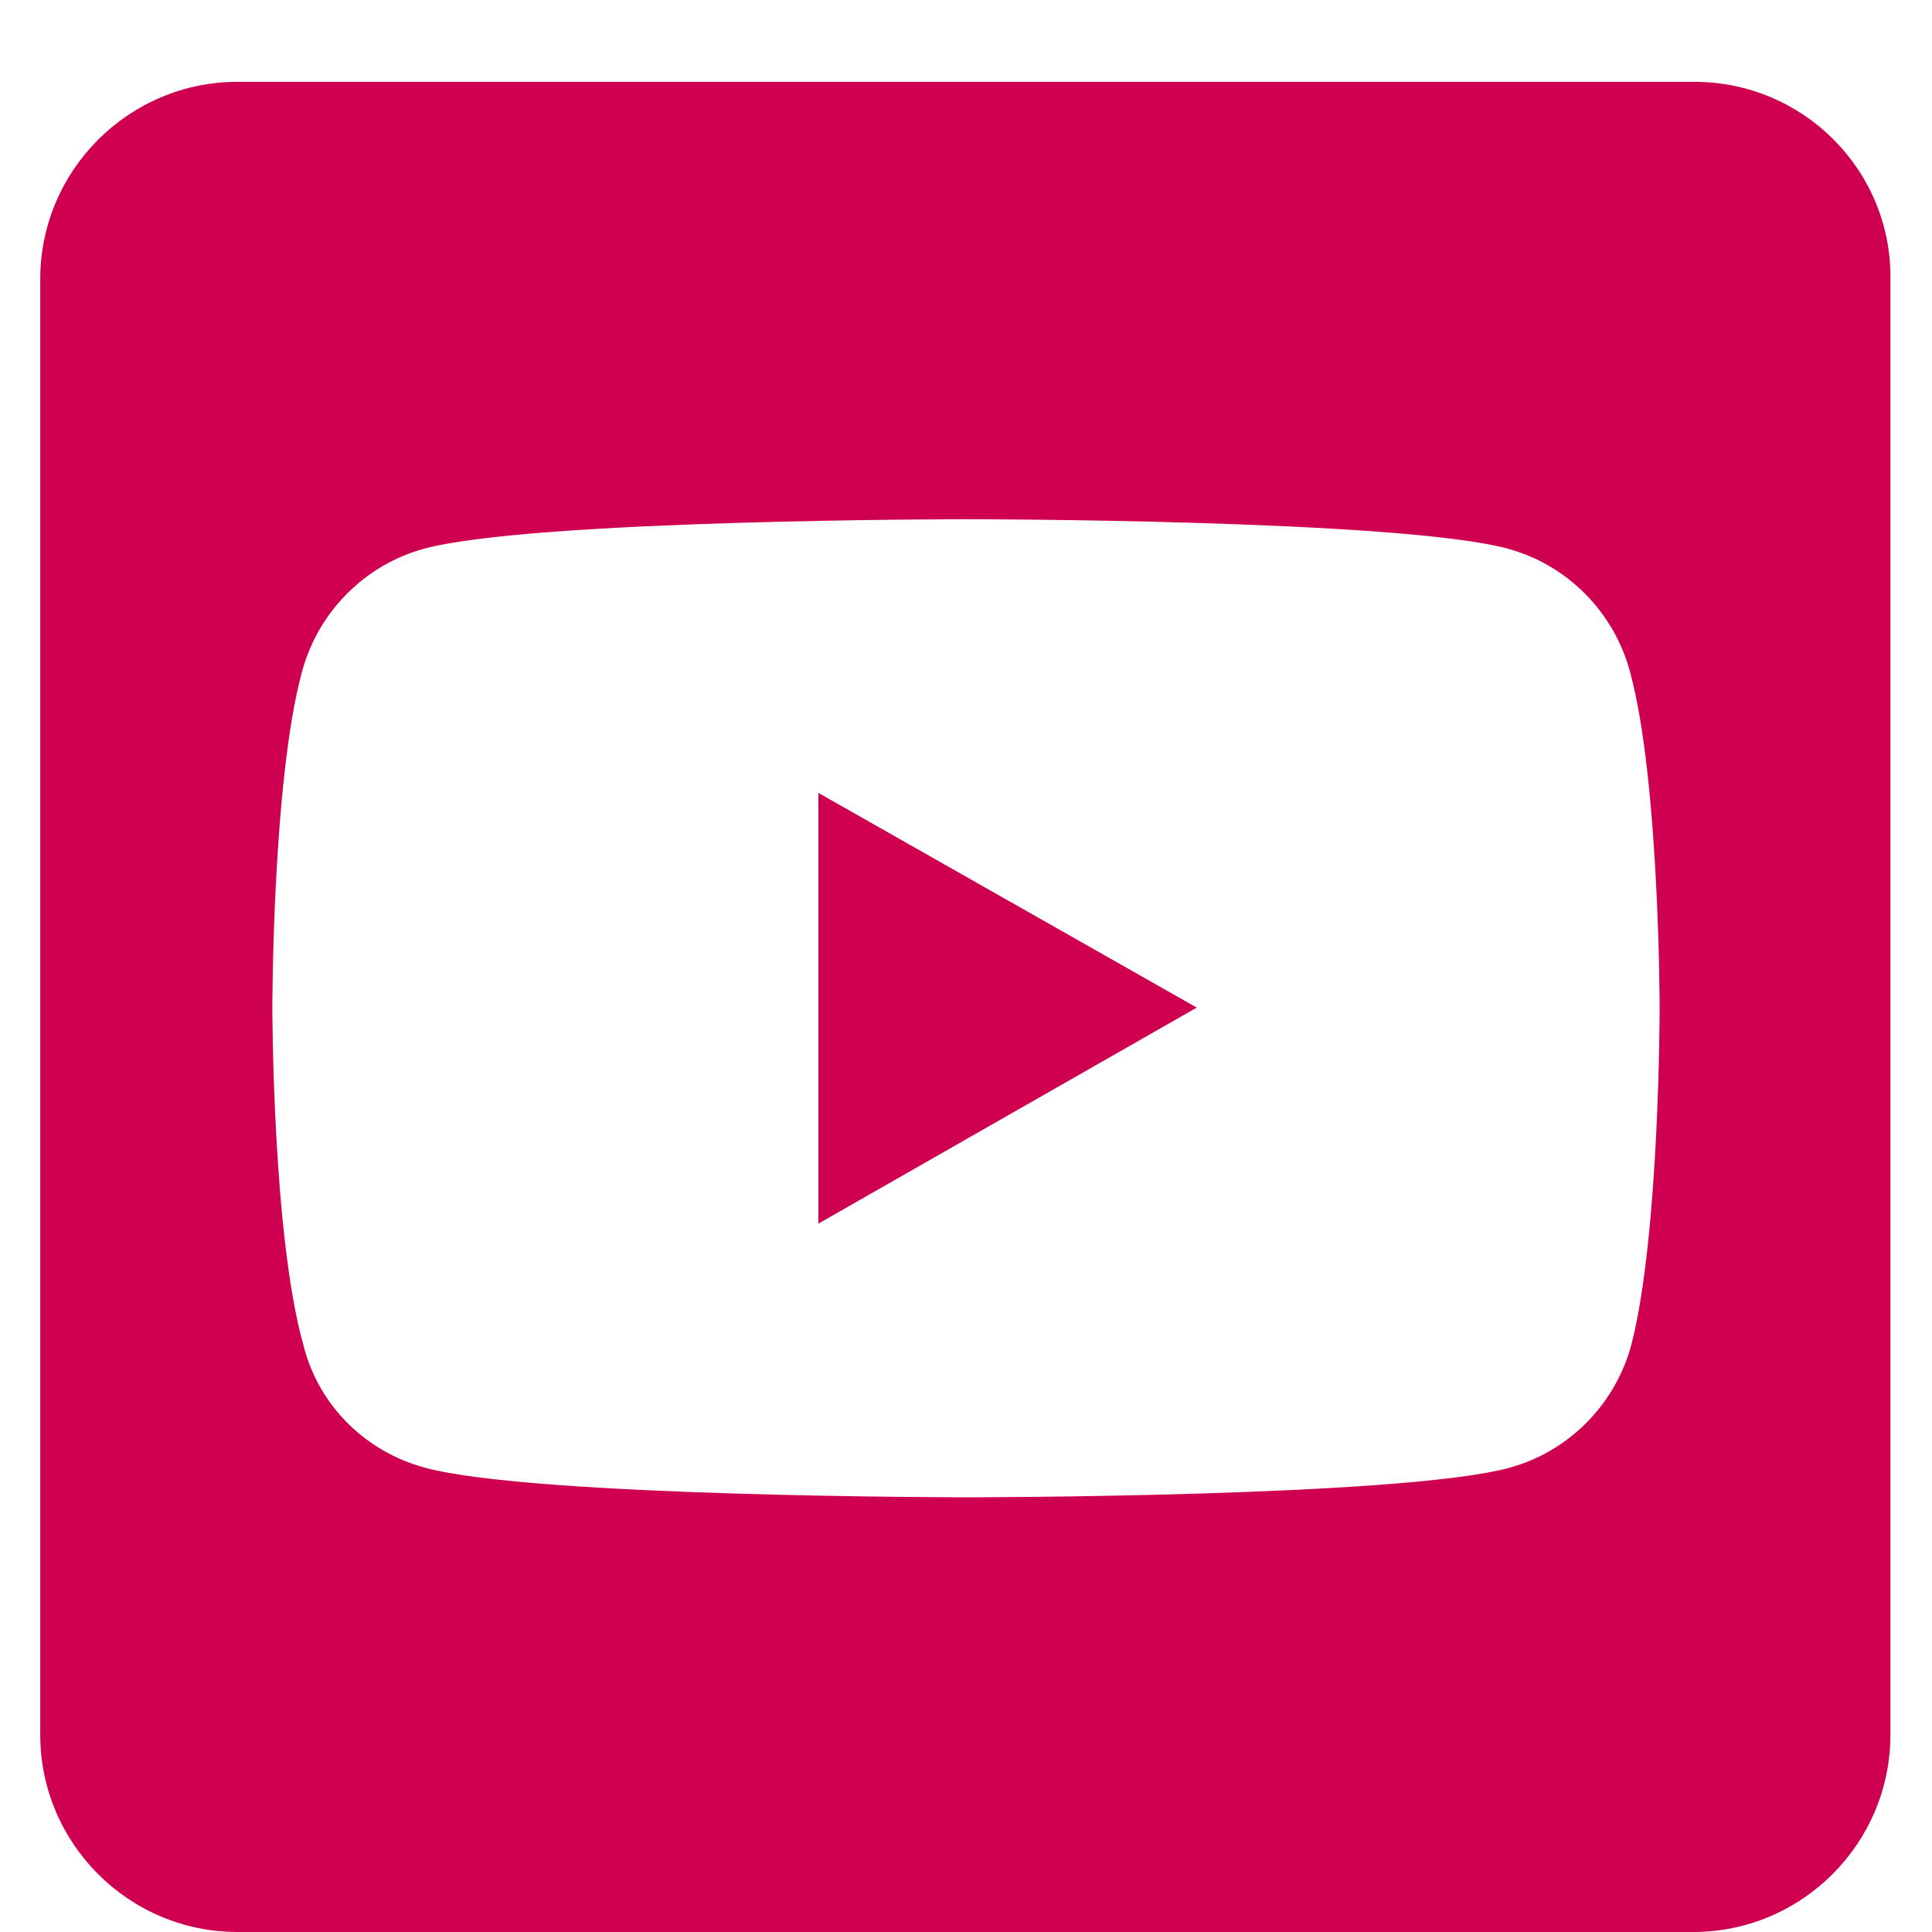
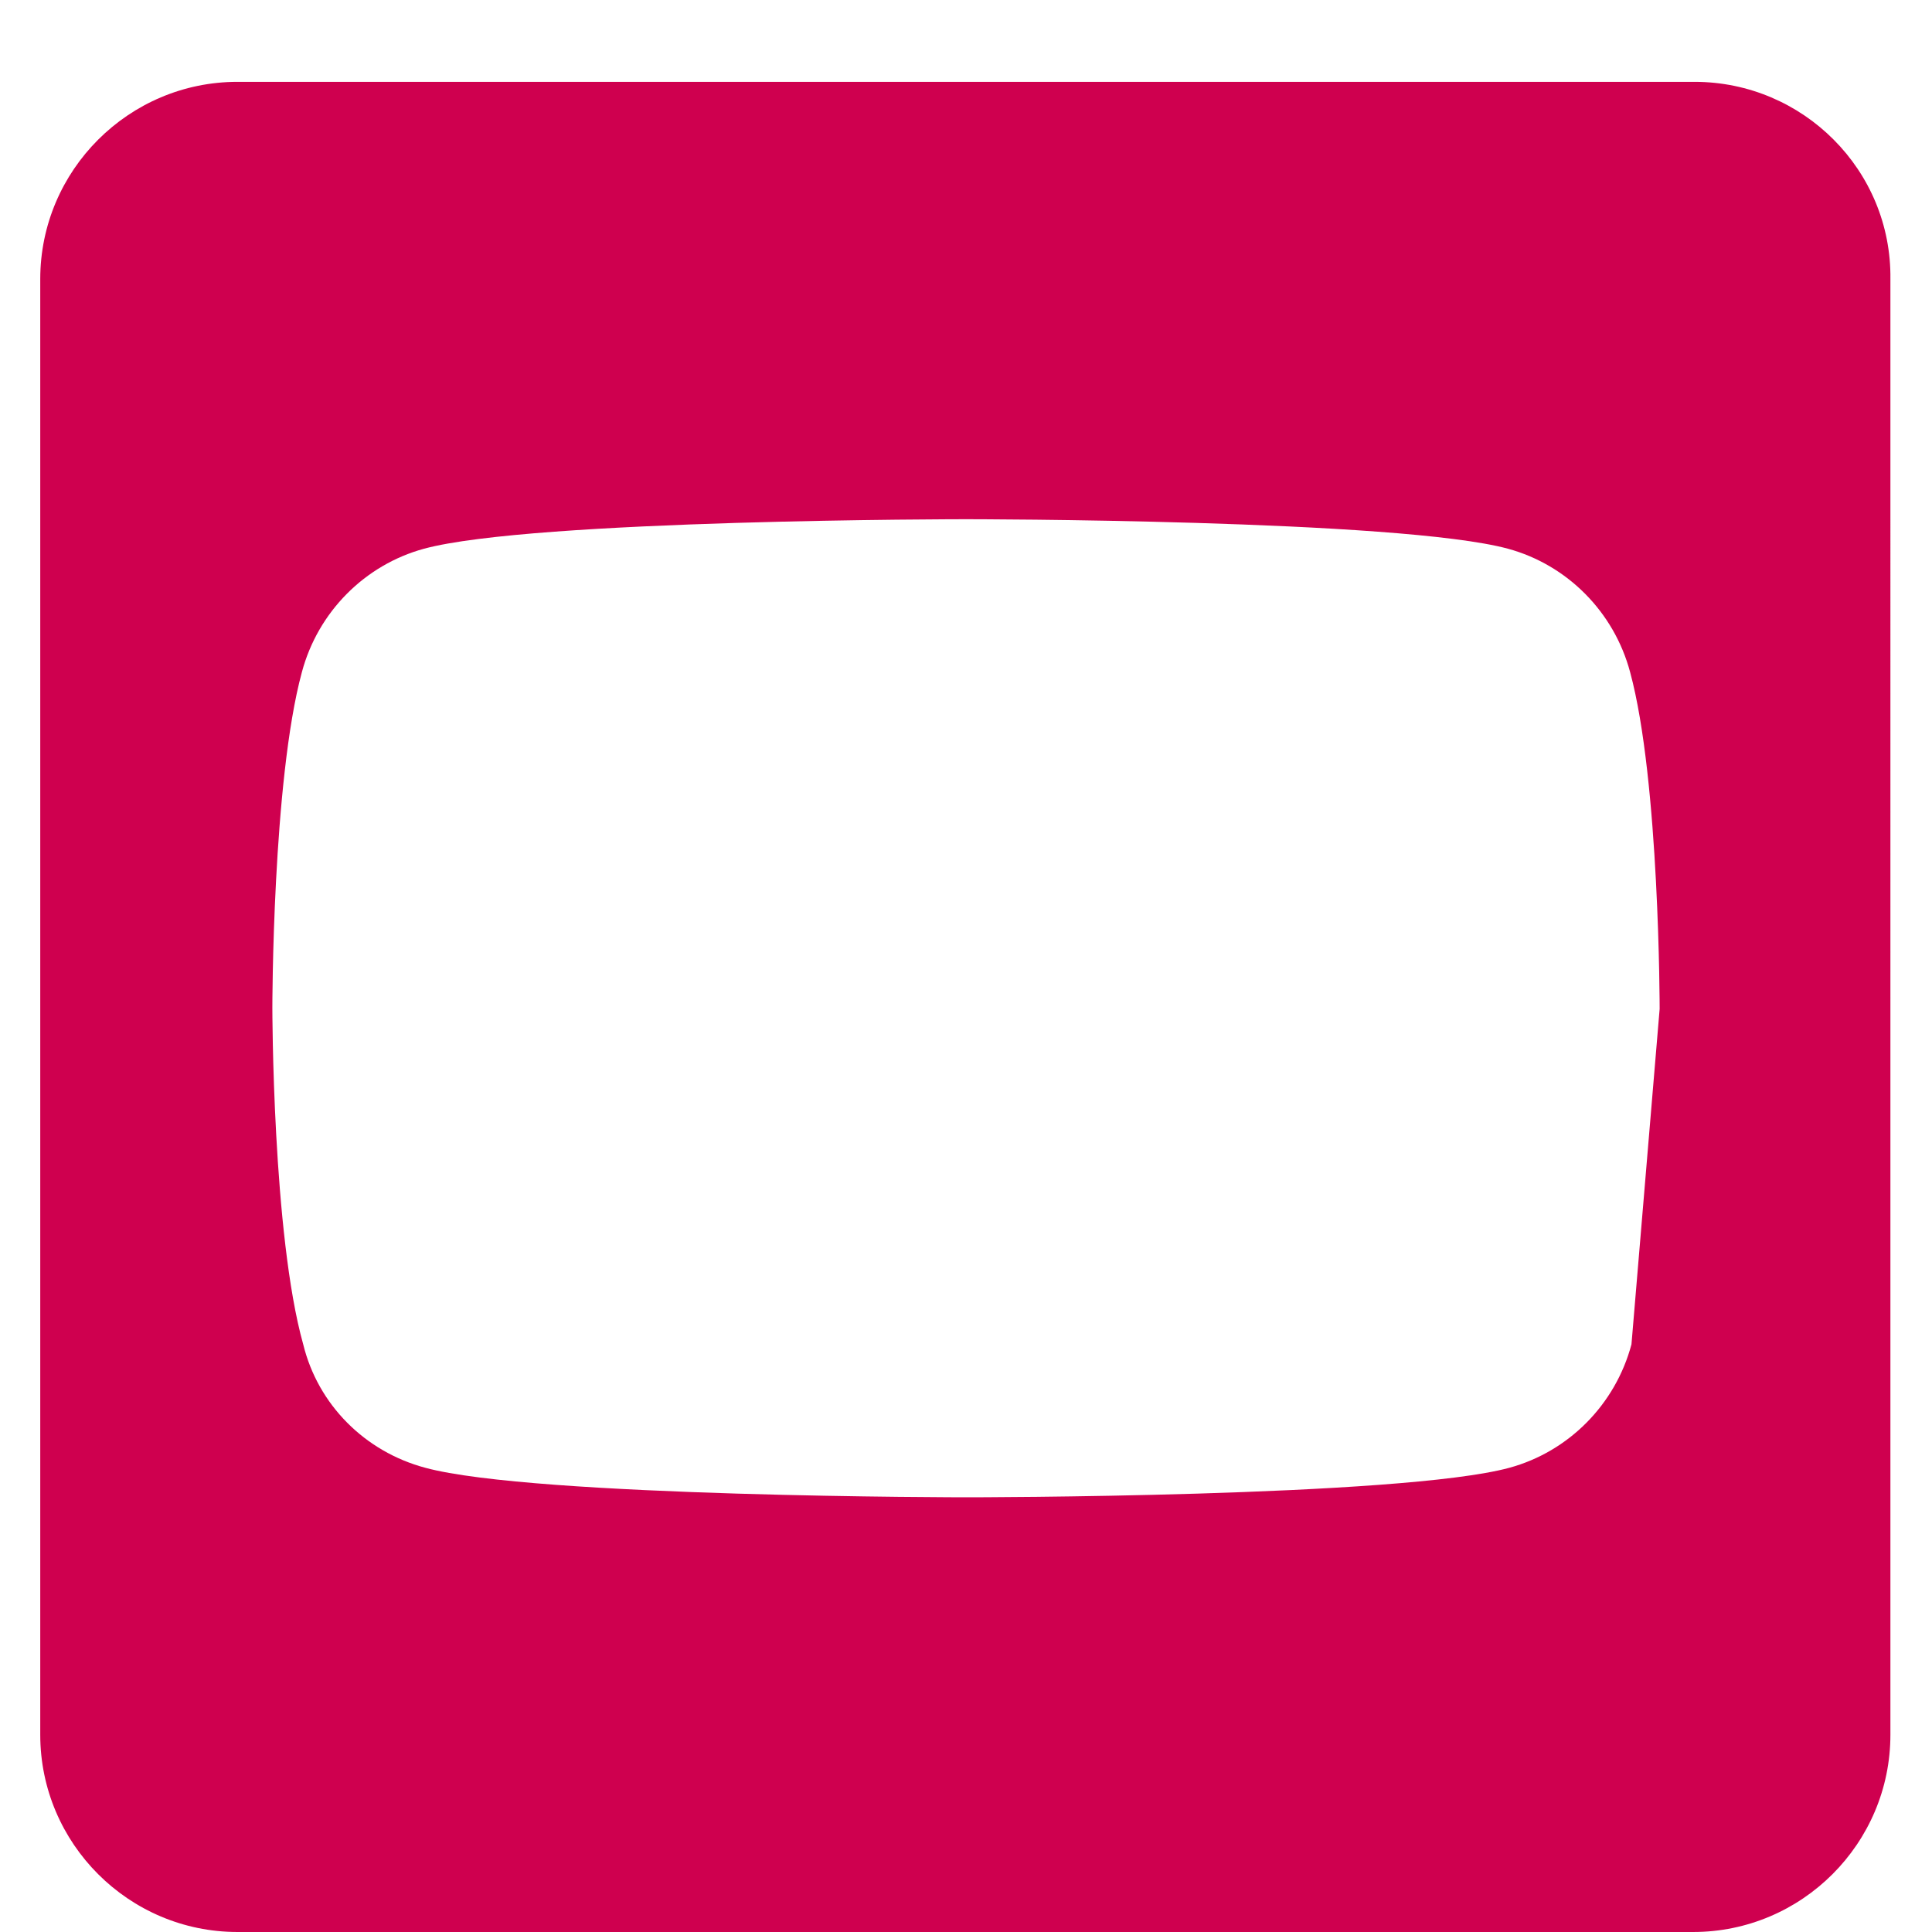
<svg xmlns="http://www.w3.org/2000/svg" version="1.1" id="Layer_1" x="0px" y="0px" viewBox="0 0 144 144" style="enable-background:new 0 0 144 144;" xml:space="preserve">
  <style type="text/css">
	.st0{fill:#CF004F;}
</style>
  <g>
-     <path class="st0" d="M126.3,6.1H17.7C9.6,6.1,3,12.7,3,20.8v108.5c0,8.1,6.6,14.7,14.7,14.7h108.5c8.1,0,14.7-6.6,14.7-14.7V20.8   C141,12.7,134.4,6.1,126.3,6.1z M121.6,100.2c-1.2,4.5-4.7,8-9.1,9.2c-8.1,2.2-40.4,2.2-40.4,2.2s-32.3,0-40.4-2.2   c-4.5-1.2-8-4.7-9.1-9.2c-2.3-8.2-2.3-25.1-2.3-25.1s0-16.9,2.2-25c1.2-4.5,4.7-8,9.1-9.2c8.1-2.2,40.4-2.2,40.4-2.2   s32.3,0,40.4,2.2c4.4,1.2,7.9,4.7,9.1,9.2c2.2,8.1,2.2,25.1,2.2,25.1S123.7,92,121.6,100.2z" />
-     <polygon id="XMLID_1355_" class="st0" points="61,91.2 89.2,75.1 61,59.1  " />
+     <path class="st0" d="M126.3,6.1H17.7C9.6,6.1,3,12.7,3,20.8v108.5c0,8.1,6.6,14.7,14.7,14.7h108.5c8.1,0,14.7-6.6,14.7-14.7V20.8   C141,12.7,134.4,6.1,126.3,6.1z M121.6,100.2c-1.2,4.5-4.7,8-9.1,9.2c-8.1,2.2-40.4,2.2-40.4,2.2s-32.3,0-40.4-2.2   c-4.5-1.2-8-4.7-9.1-9.2c-2.3-8.2-2.3-25.1-2.3-25.1s0-16.9,2.2-25c1.2-4.5,4.7-8,9.1-9.2c8.1-2.2,40.4-2.2,40.4-2.2   s32.3,0,40.4,2.2c4.4,1.2,7.9,4.7,9.1,9.2c2.2,8.1,2.2,25.1,2.2,25.1z" />
  </g>
</svg>